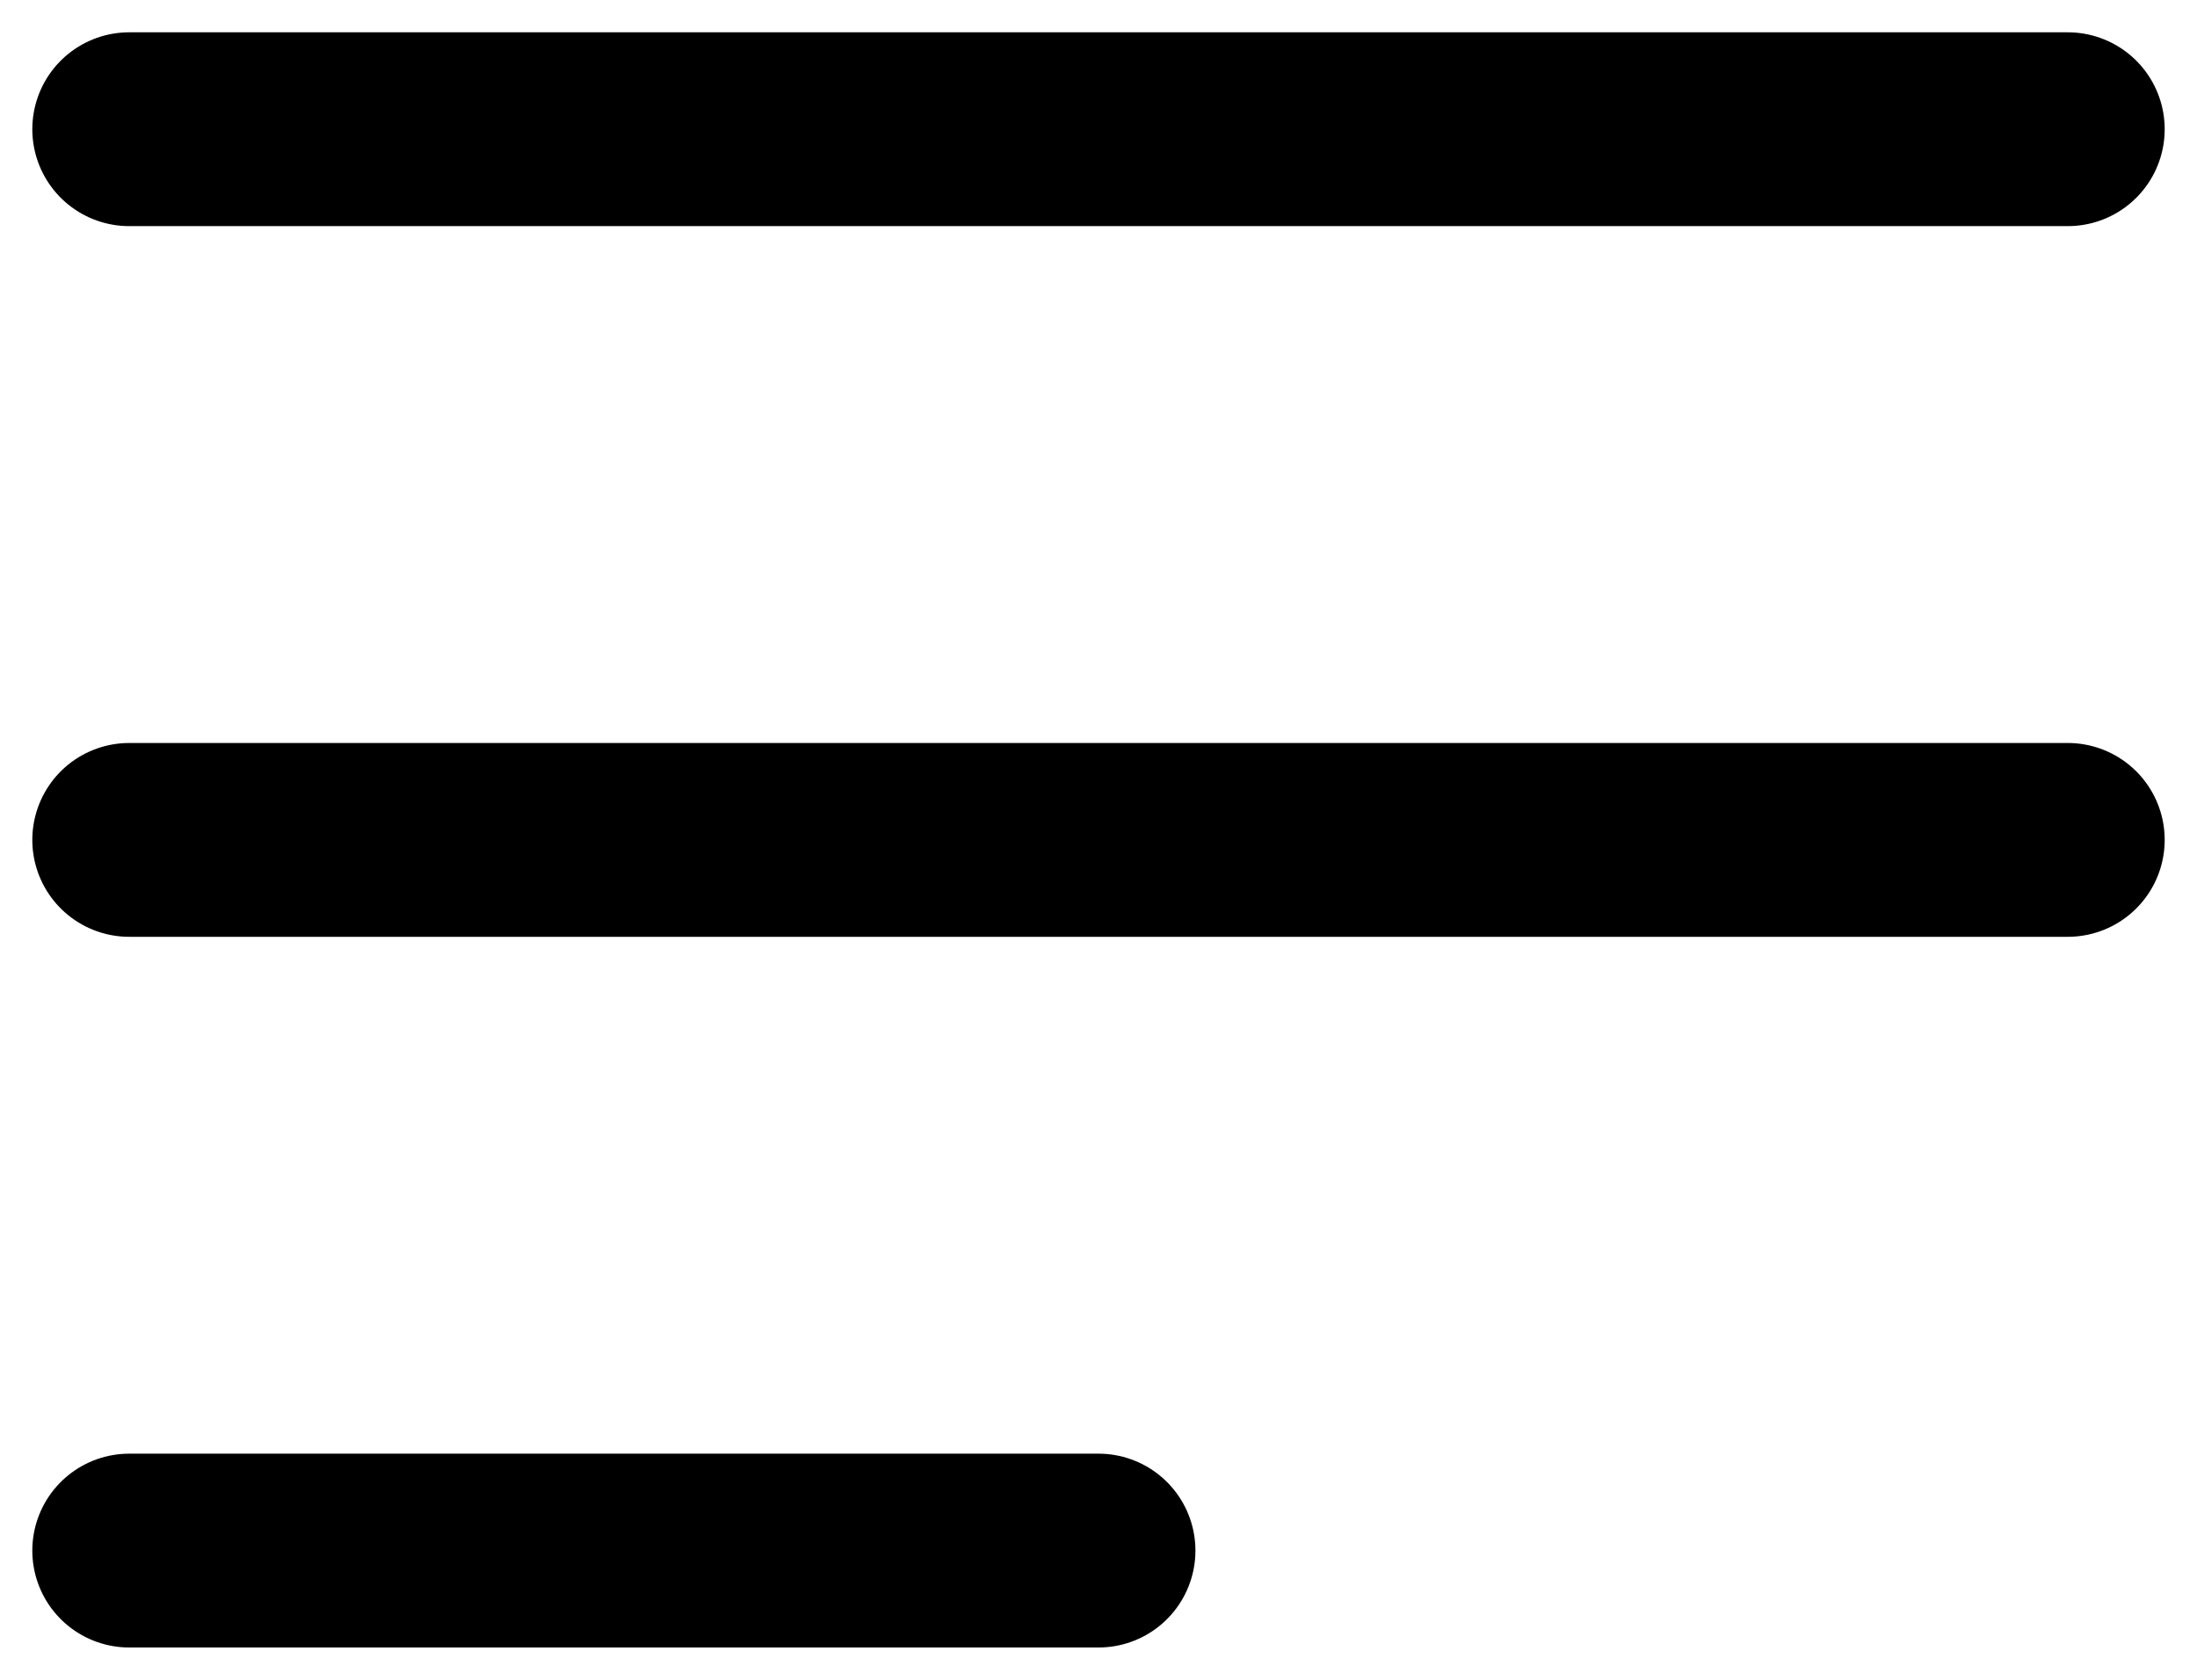
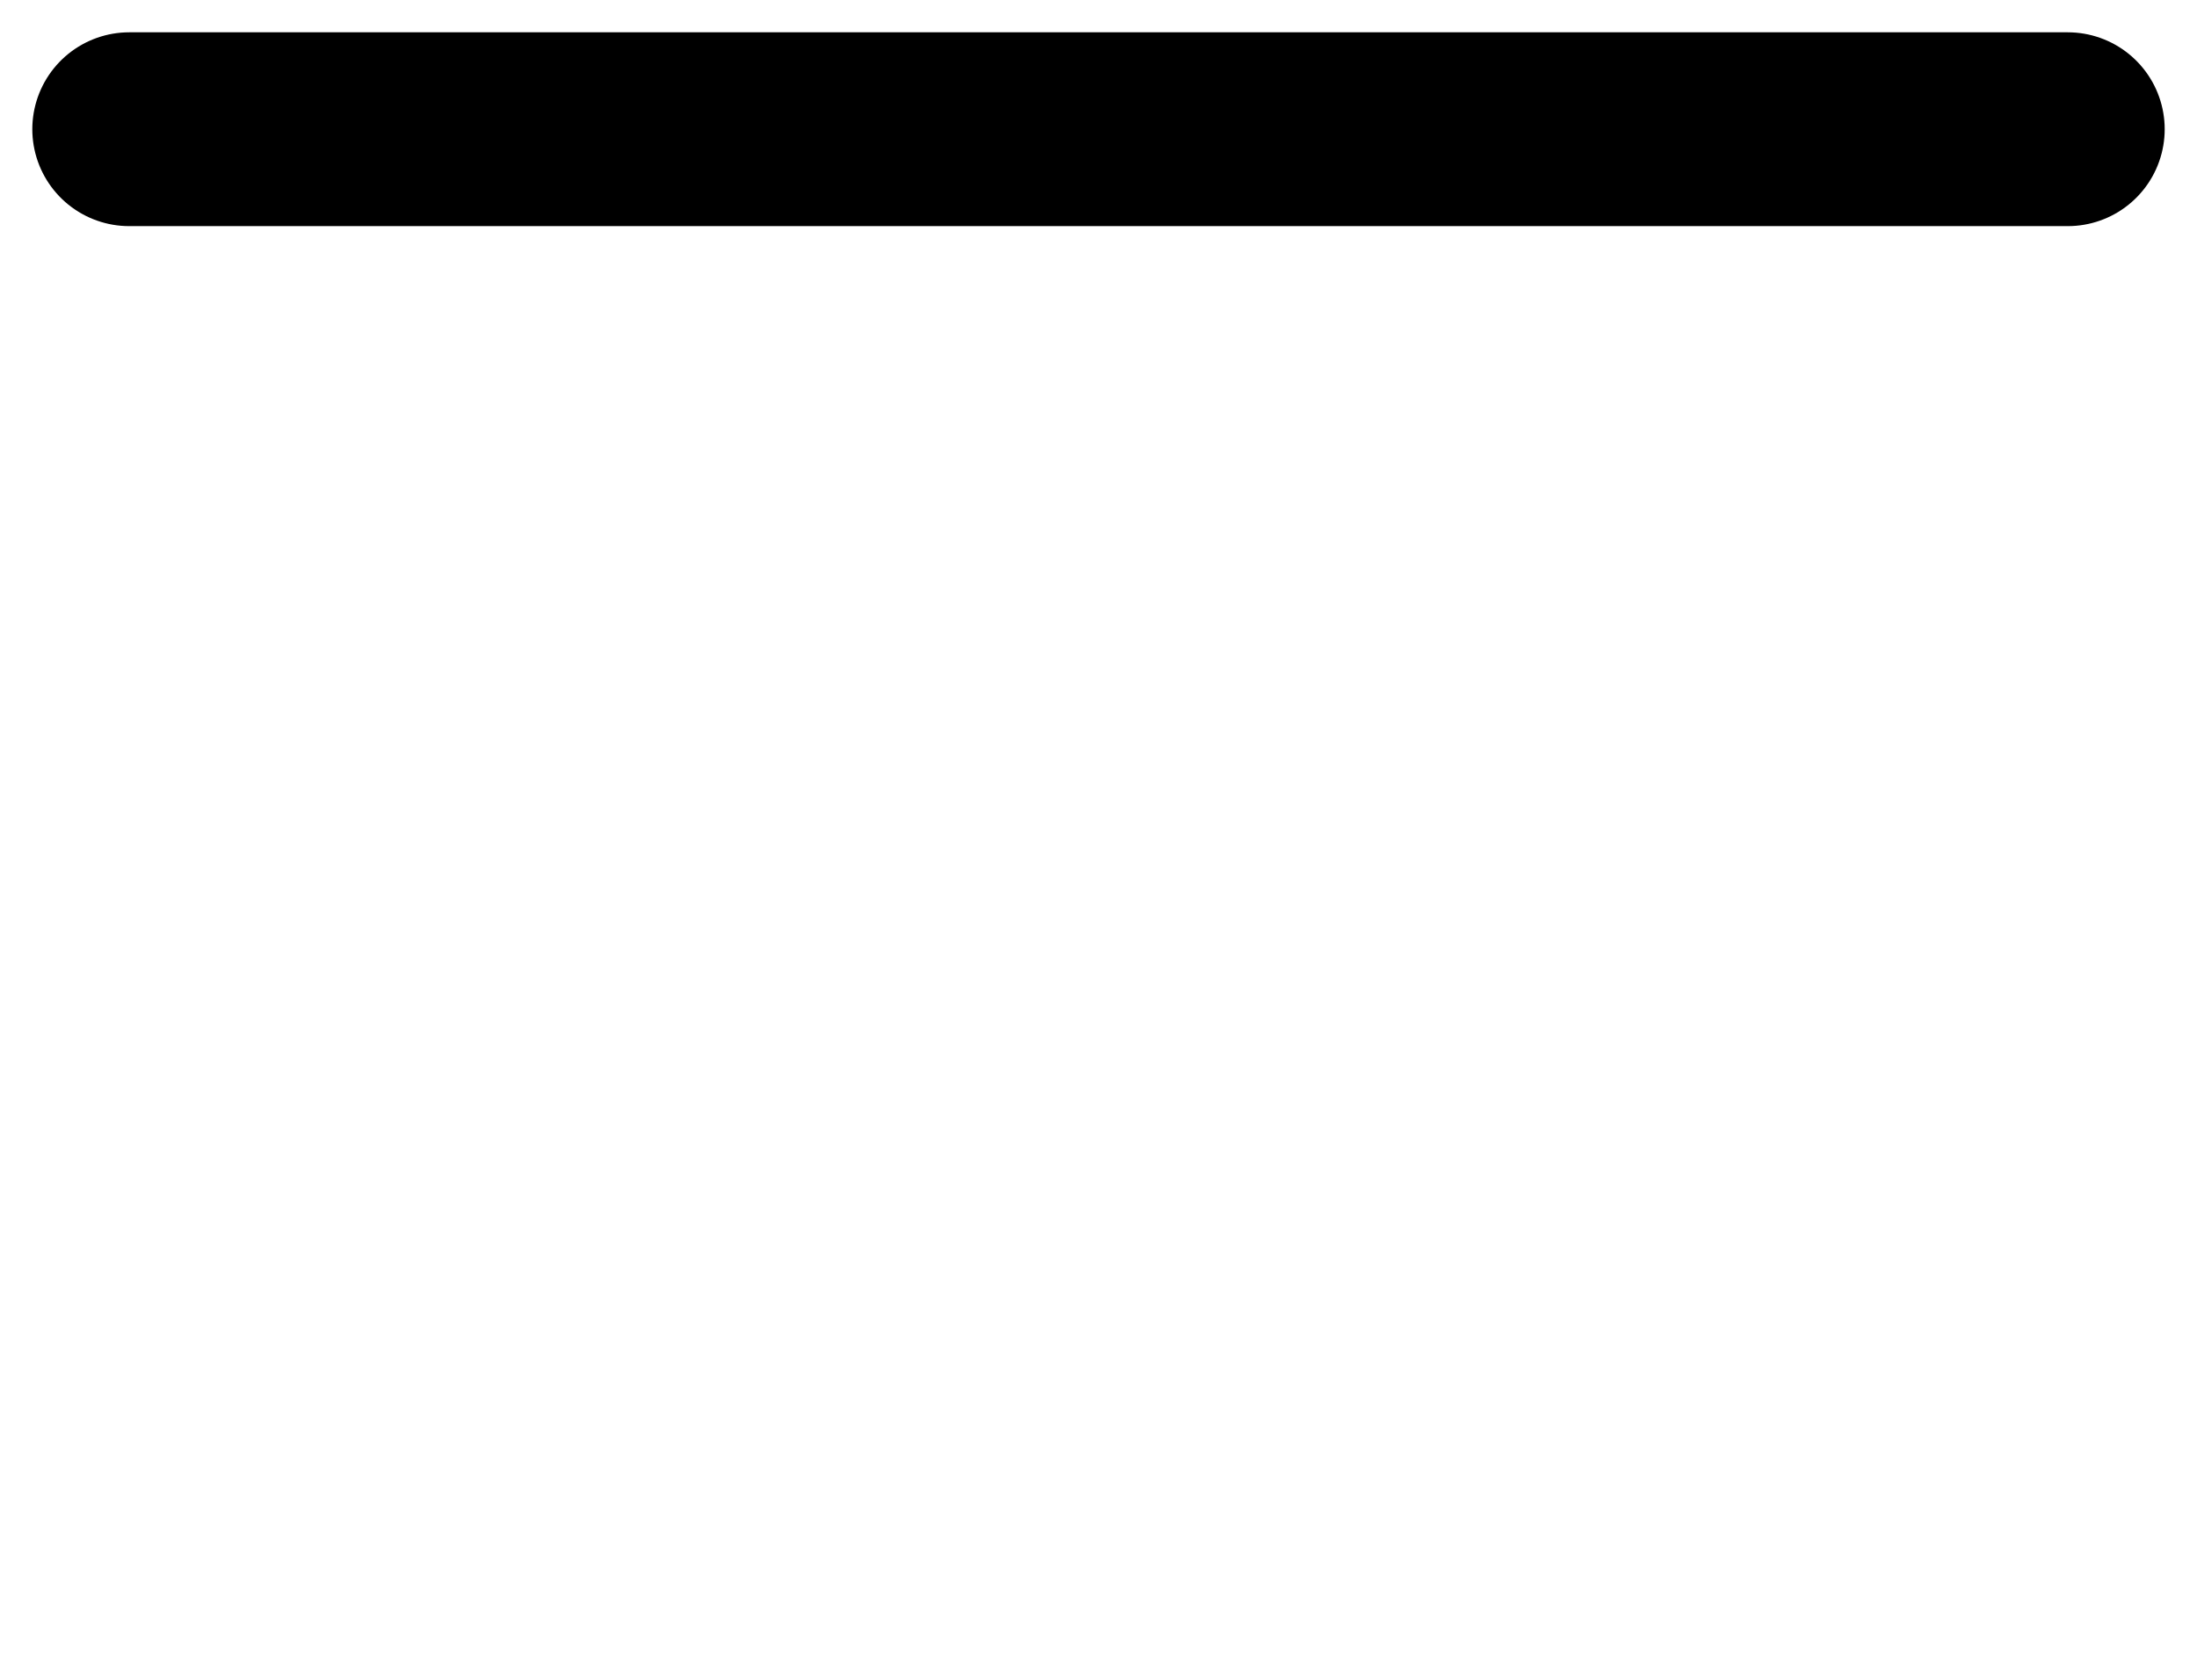
<svg xmlns="http://www.w3.org/2000/svg" width="34" height="26" viewBox="0 0 34 26" fill="none">
-   <path d="M32 13H2" stroke="black" stroke-width="3" stroke-miterlimit="10" stroke-linecap="round" />
  <path d="M32 2H2" stroke="black" stroke-width="3" stroke-miterlimit="10" stroke-linecap="round" />
-   <path d="M17 24H2" stroke="black" stroke-width="3" stroke-miterlimit="10" stroke-linecap="round" />
</svg>